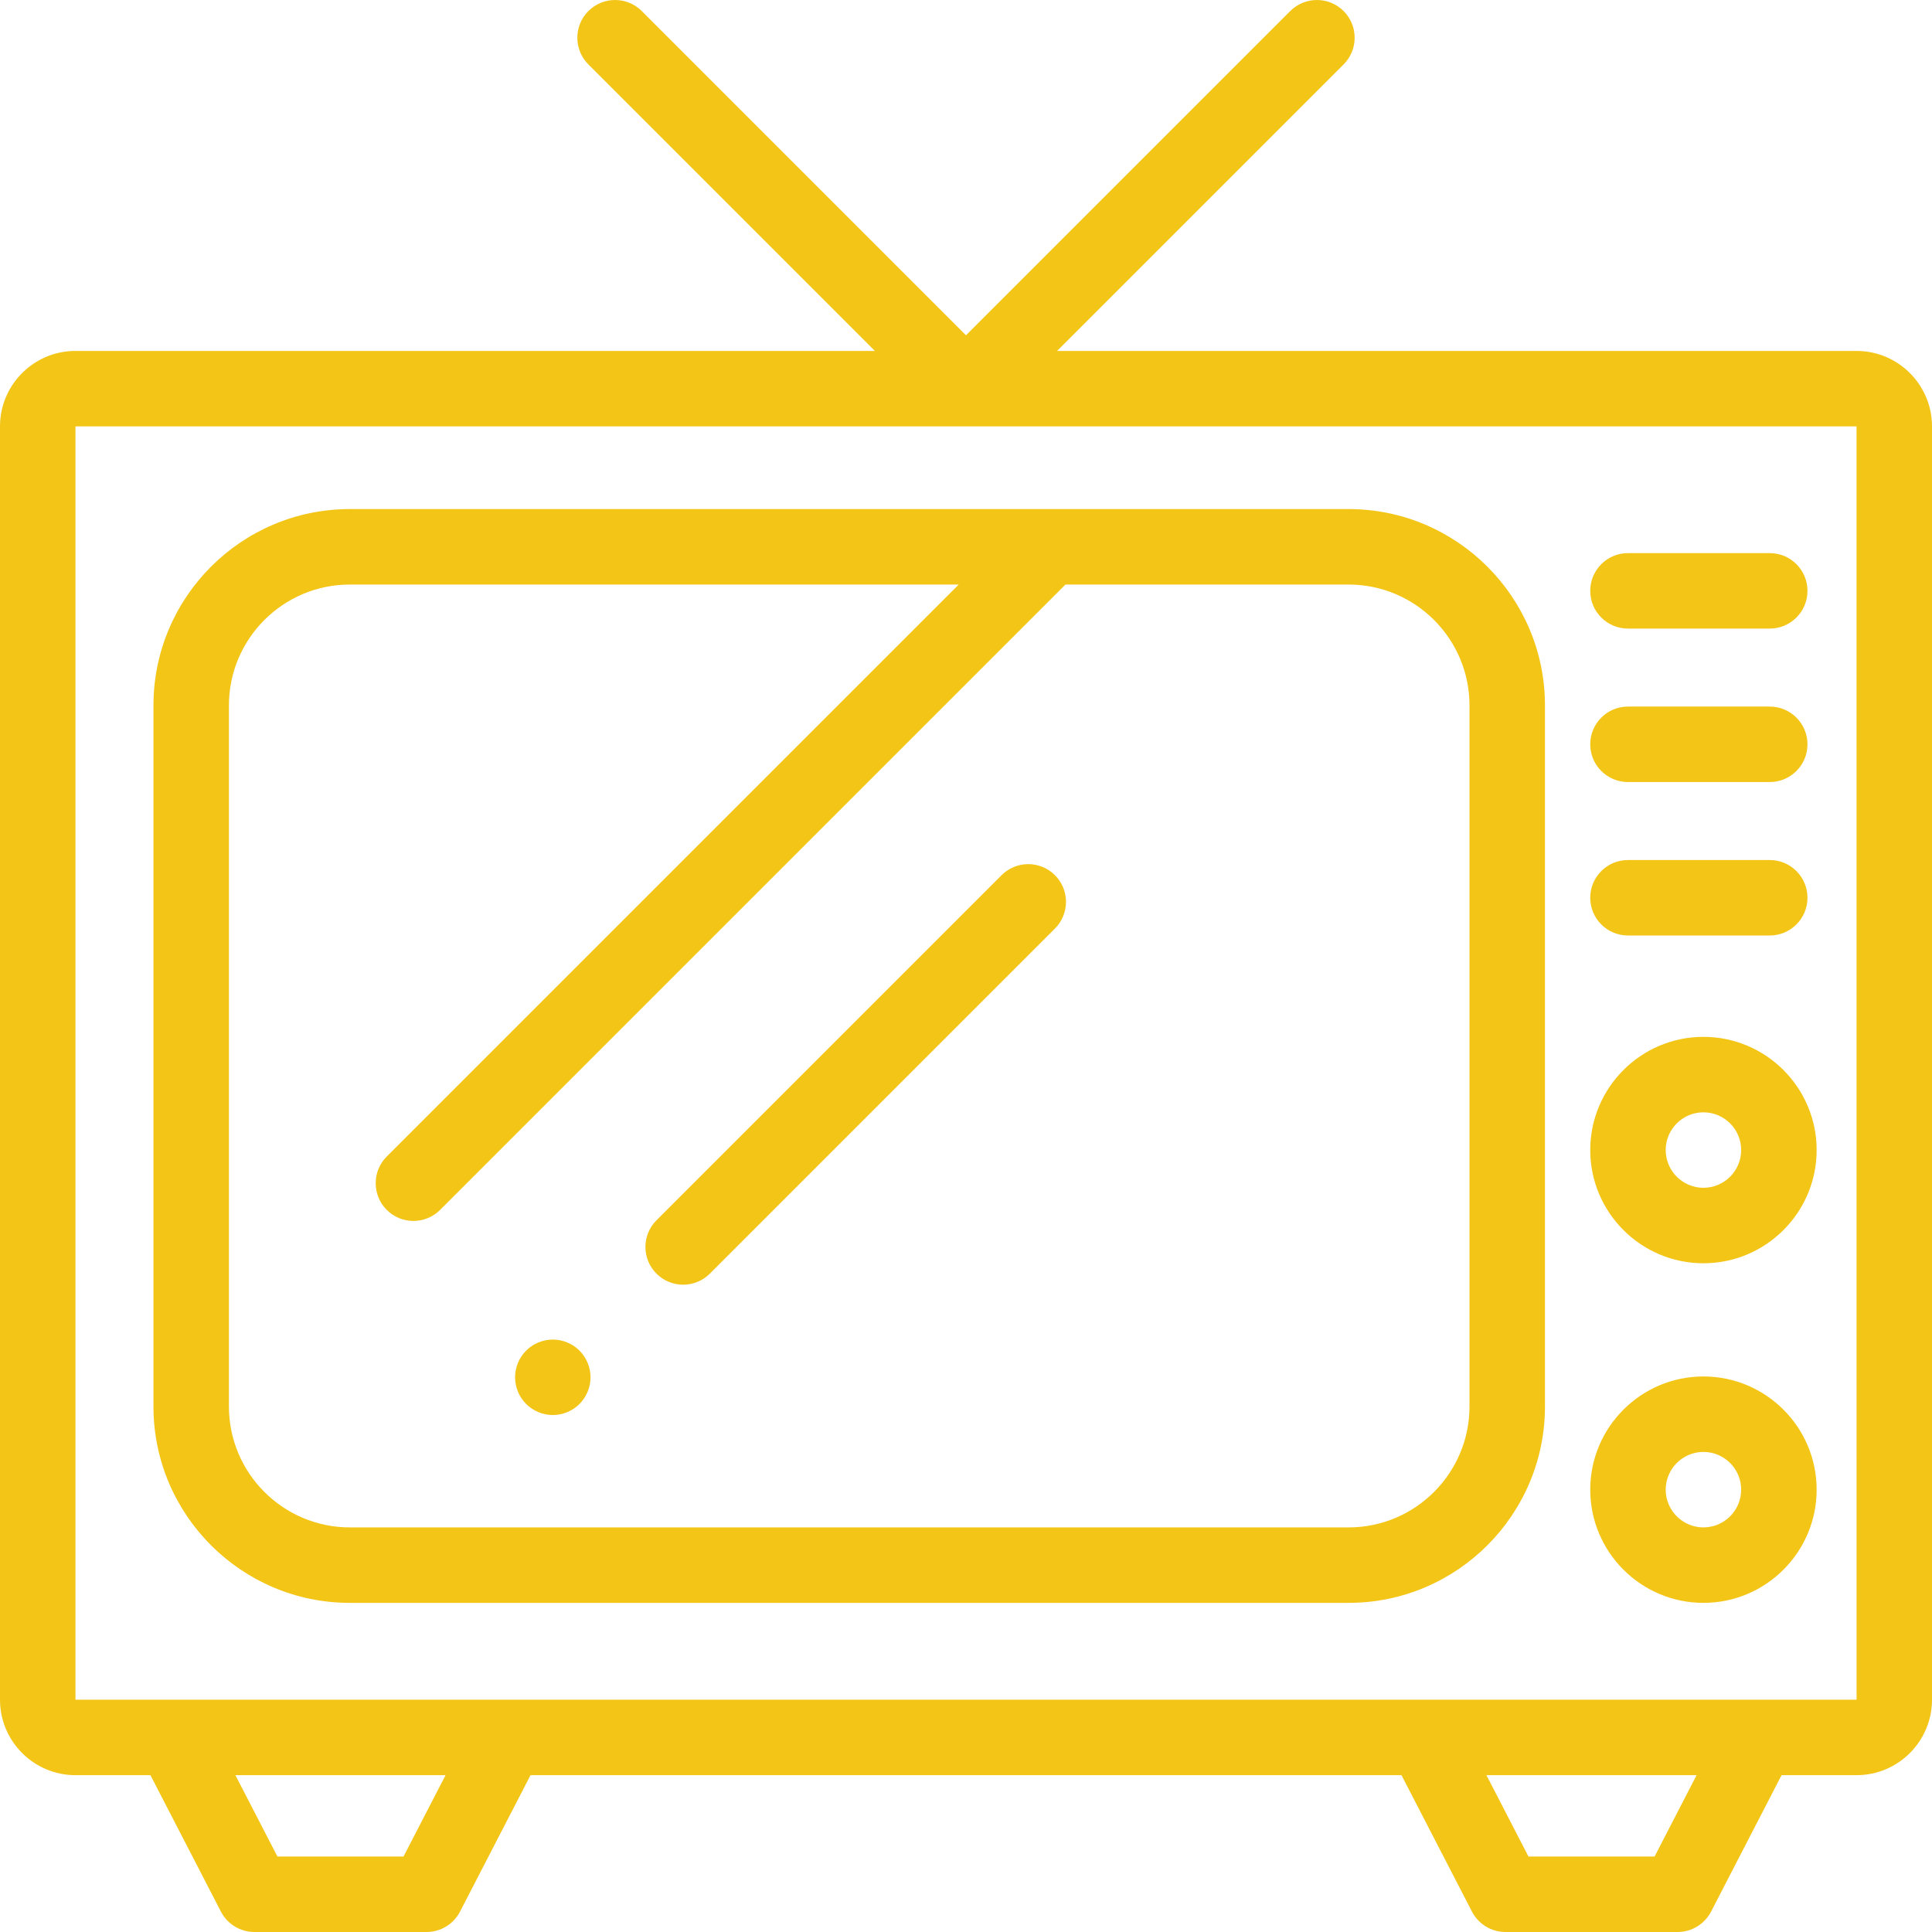
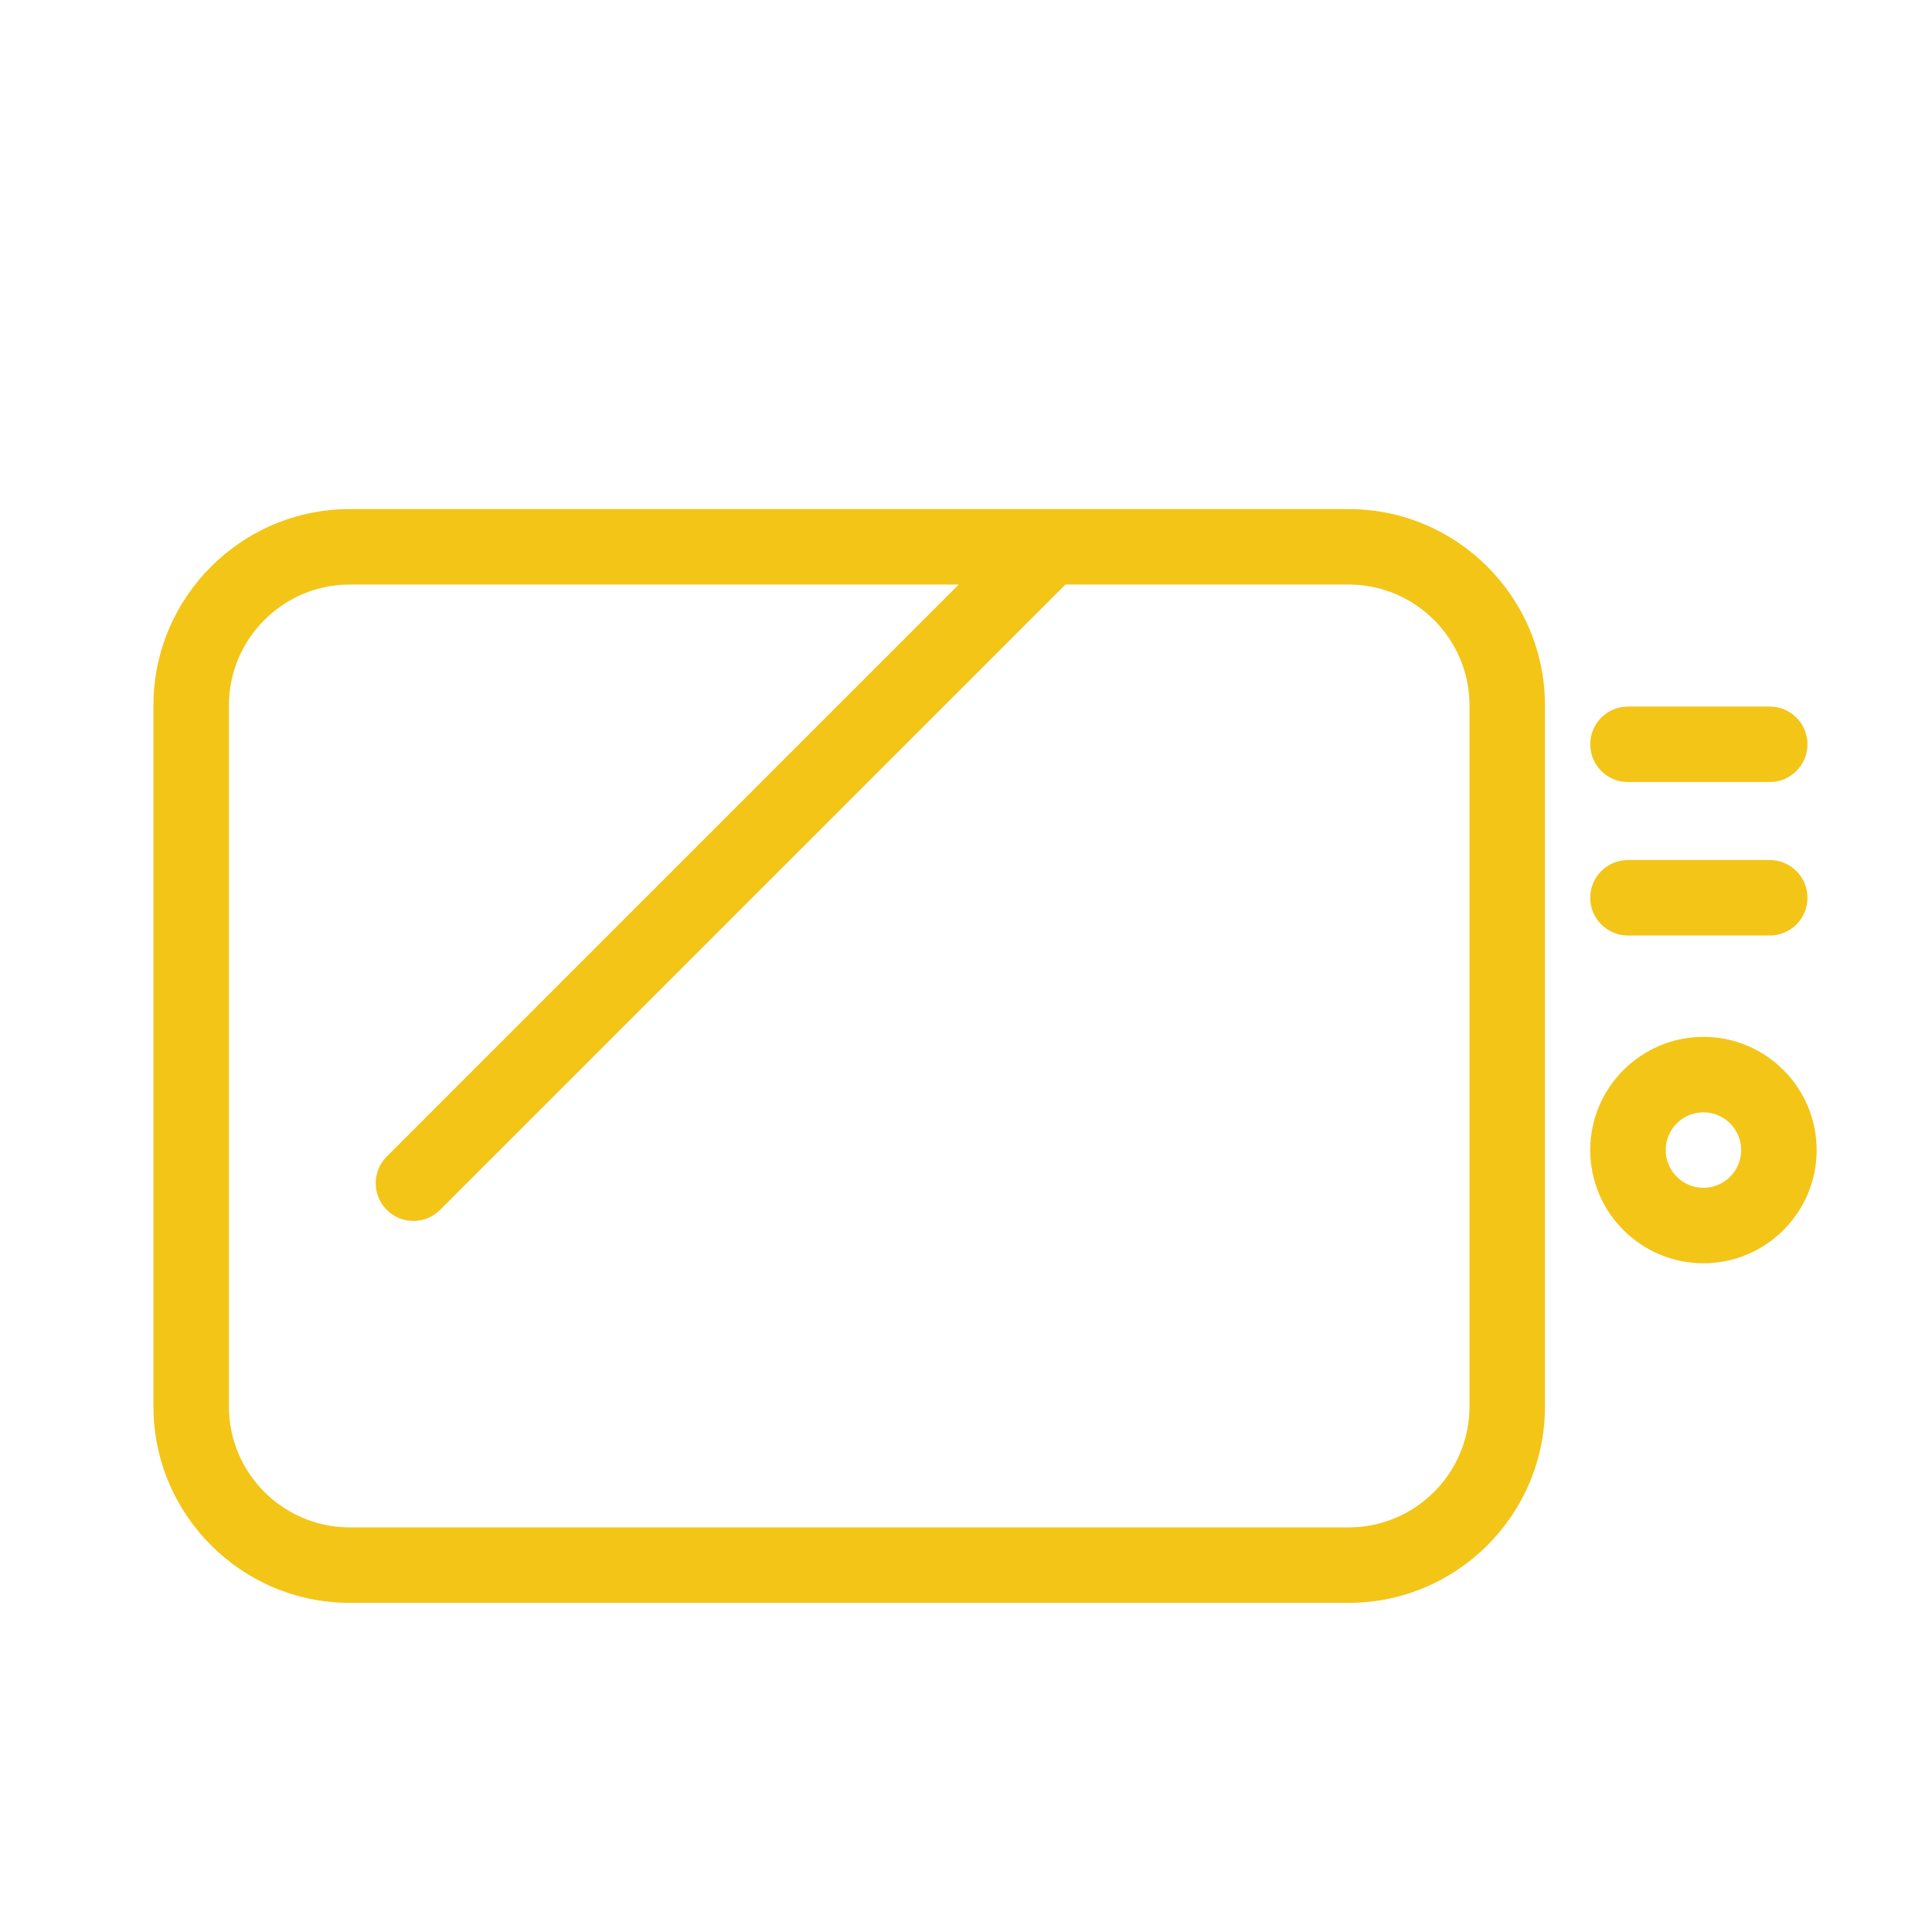
<svg xmlns="http://www.w3.org/2000/svg" version="1.1" id="Capa_1" x="0px" y="0px" viewBox="0 0 512.002 512.002" style="enable-background:new 0 0 512.002 512.002;" xml:space="preserve">
-   <path fill="#F3C517" d="M492,93H280.143l75.929-75.929c3.905-3.905,3.905-10.237,0-14.143c-3.906-3.904-10.236-3.904-14.143,0L256,88.857   L170.072,2.928c-3.906-3.904-10.236-3.904-14.143,0c-3.905,3.905-3.905,10.237,0,14.143L231.858,93H20c-11.028,0-20,8.972-20,20   v337.44c0,11.028,8.972,20,20,20h19.868l18.676,36.152c1.717,3.323,5.145,5.41,8.885,5.41h45.601c3.74,0,7.168-2.087,8.885-5.41   l18.676-36.152h230.82l18.676,36.152c1.717,3.323,5.145,5.41,8.885,5.41h45.601c3.74,0,7.168-2.087,8.885-5.41l18.676-36.152   h19.868c11.028,0,20-8.972,20-20V113C512,101.971,503.029,93,492,93z M106.94,492.002H73.519L62.38,470.44h55.699L106.94,492.002z    M438.482,492.002h-33.421l-11.139-21.563h55.699L438.482,492.002z M492,450.44H20V113h472l0.013,337.439   C492.013,450.439,492.009,450.44,492,450.44z" />
  <path fill="#F3C517" d="M357.394,134.91H92.706c-28.694,0-52.039,23.345-52.039,52.039v185.789c0,28.695,23.345,52.04,52.039,52.04h264.688   c28.694,0,52.039-23.345,52.039-52.04V186.949C409.433,158.254,386.088,134.91,357.394,134.91z M389.433,372.738   c0,17.667-14.373,32.04-32.039,32.04H92.706c-17.666,0-32.039-14.373-32.039-32.04V186.949c0-17.666,14.373-32.039,32.039-32.039   h161.366L102.491,306.491c-3.905,3.905-3.905,10.237,0,14.143c1.953,1.952,4.512,2.929,7.071,2.929   c2.559,0,5.118-0.977,7.071-2.929L282.358,154.91h75.036c17.666,0,32.039,14.373,32.039,32.039V372.738z" />
  <path fill="#F3C517" d="M451.431,274.778c-16.542,0-30,13.458-30,30s13.458,30,30,30s30-13.458,30-30S467.973,274.778,451.431,274.778z    M451.431,314.778c-5.514,0-10-4.486-10-10c0-5.514,4.486-10,10-10c5.514,0,10,4.486,10,10   C461.431,310.292,456.945,314.778,451.431,314.778z" />
-   <path fill="#F3C517" d="M451.431,364.778c-16.542,0-30,13.458-30,30s13.458,30,30,30s30-13.458,30-30S467.973,364.778,451.431,364.778z    M451.431,404.778c-5.514,0-10-4.486-10-10c0-5.514,4.486-10,10-10c5.514,0,10,4.486,10,10   C461.431,400.292,456.945,404.778,451.431,404.778z" />
  <path fill="#F3C517" d="M469,187.249h-37.569c-5.522,0-10,4.478-10,10c0,5.522,4.477,10,10,10H469c5.522,0,10-4.478,10-10   C479,191.727,474.522,187.249,469,187.249z" />
-   <path fill="#F3C517" d="M469,146.582h-37.569c-5.522,0-10,4.478-10,10c0,5.522,4.477,10,10,10H469c5.522,0,10-4.478,10-10   C479,151.06,474.522,146.582,469,146.582z" />
  <path fill="#F3C517" d="M469,227.916h-37.569c-5.522,0-10,4.478-10,10c0,5.522,4.477,10,10,10H469c5.522,0,10-4.478,10-10   C479,232.394,474.522,227.916,469,227.916z" />
-   <path fill="#F3C517" d="M279.569,231.934c-3.906-3.904-10.236-3.904-14.142,0l-91.455,91.455c-3.905,3.905-3.905,10.237,0,14.143   c1.953,1.952,4.512,2.929,7.071,2.929s5.118-0.977,7.071-2.929l91.455-91.455C283.474,242.172,283.474,235.84,279.569,231.934z" />
-   <path fill="#F3C517" d="M153.569,357.93c-1.859-1.861-4.439-2.93-7.069-2.93c-2.63,0-5.21,1.069-7.07,2.93c-1.86,1.861-2.93,4.44-2.93,7.07   s1.069,5.21,2.93,7.069c1.86,1.86,4.44,2.931,7.07,2.931s5.21-1.07,7.069-2.931c1.86-1.859,2.931-4.439,2.931-7.069   S155.43,359.79,153.569,357.93z" />
</svg>